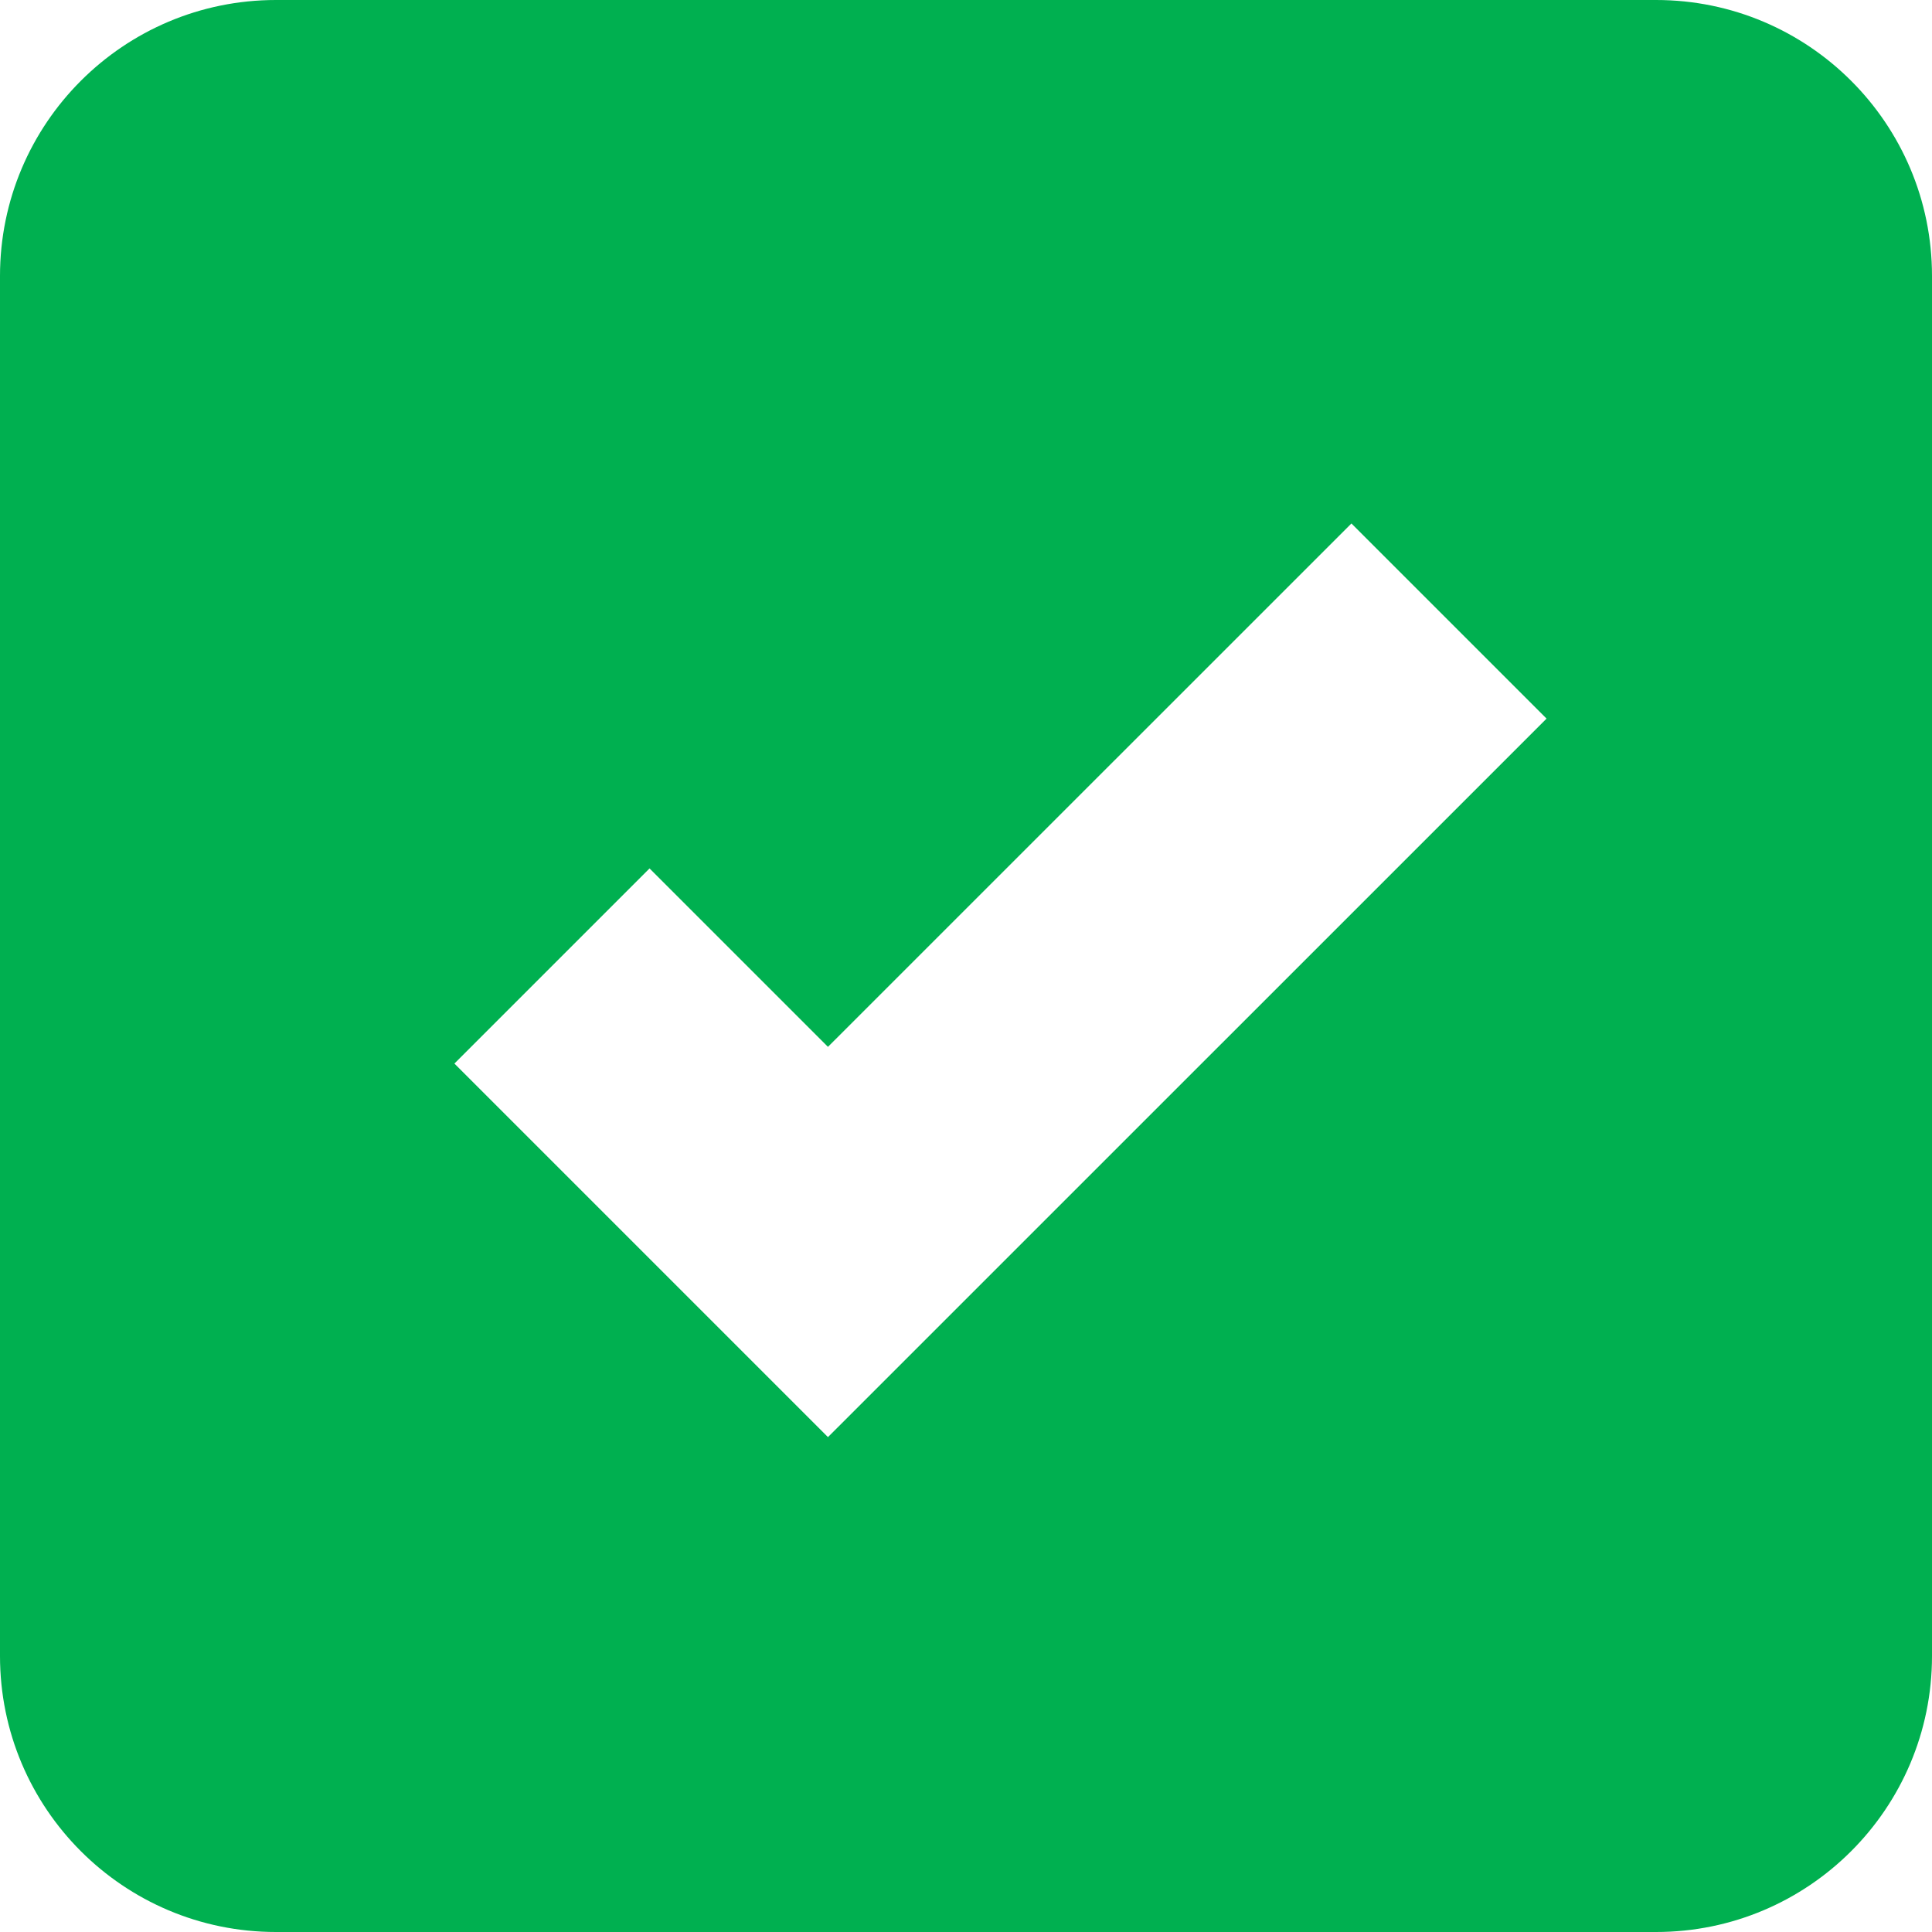
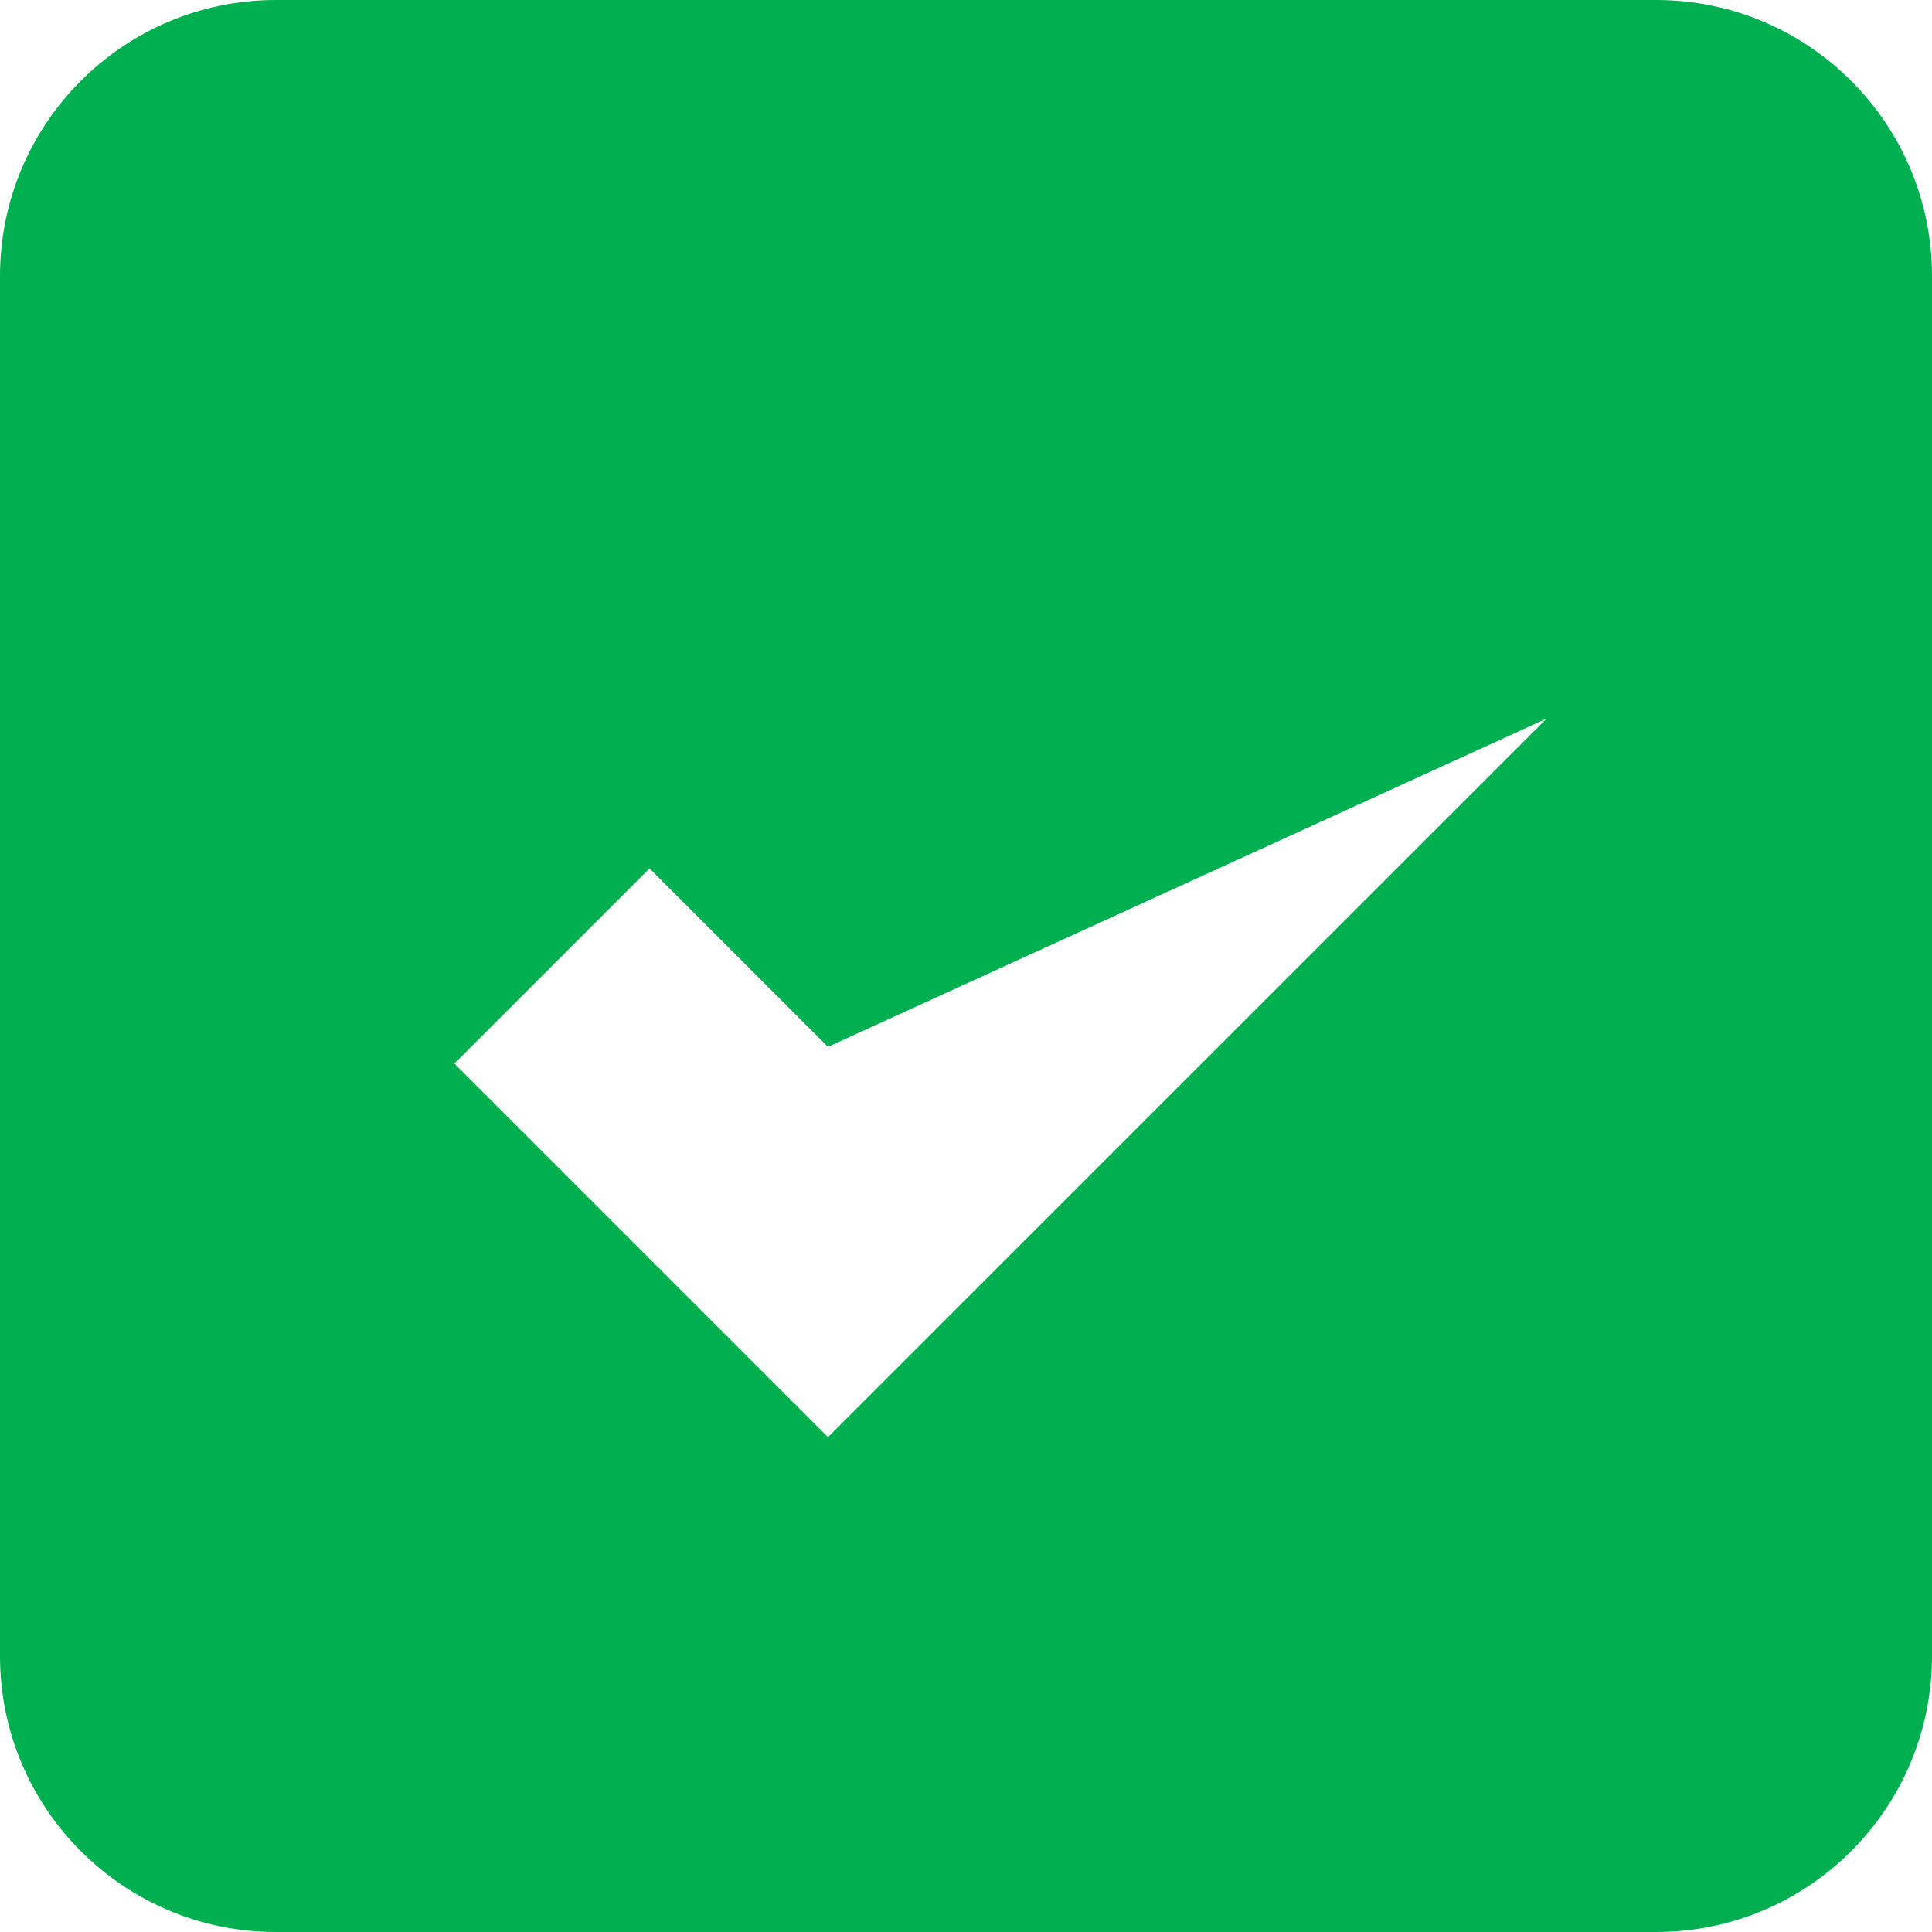
<svg xmlns="http://www.w3.org/2000/svg" width="20px" height="20px" viewBox="0 0 20 20" version="1.1">
  <title>99110B7B-4A6F-44B9-9FF8-46FDC4DEE122</title>
  <g id="Design" stroke="none" stroke-width="1" fill="none" fill-rule="evenodd">
    <g id="Homepage-Pricing" transform="translate(-421, -1012)" fill="#00B050">
      <g id="Group-6" transform="translate(72, 729)">
        <g id="bxs-checkbox-checked" transform="translate(349, 283)">
-           <path d="M2.857,0 C1.279,0 0,1.279 0,2.857 L0,17.143 C0,18.721 1.279,20 2.857,20 L17.143,20 C18.721,20 20,18.721 20,17.143 L20,2.857 C20,1.279 18.721,0 17.143,0 L2.857,0 Z M8.571,14.877 L4.704,11.01 L6.724,8.99 L8.571,10.837 L13.99,5.419 L16.01,7.439 L8.571,14.877 Z" id="Shape" />
+           <path d="M2.857,0 C1.279,0 0,1.279 0,2.857 L0,17.143 C0,18.721 1.279,20 2.857,20 L17.143,20 C18.721,20 20,18.721 20,17.143 L20,2.857 C20,1.279 18.721,0 17.143,0 L2.857,0 Z M8.571,14.877 L4.704,11.01 L6.724,8.99 L8.571,10.837 L16.01,7.439 L8.571,14.877 Z" id="Shape" />
        </g>
      </g>
    </g>
  </g>
</svg>